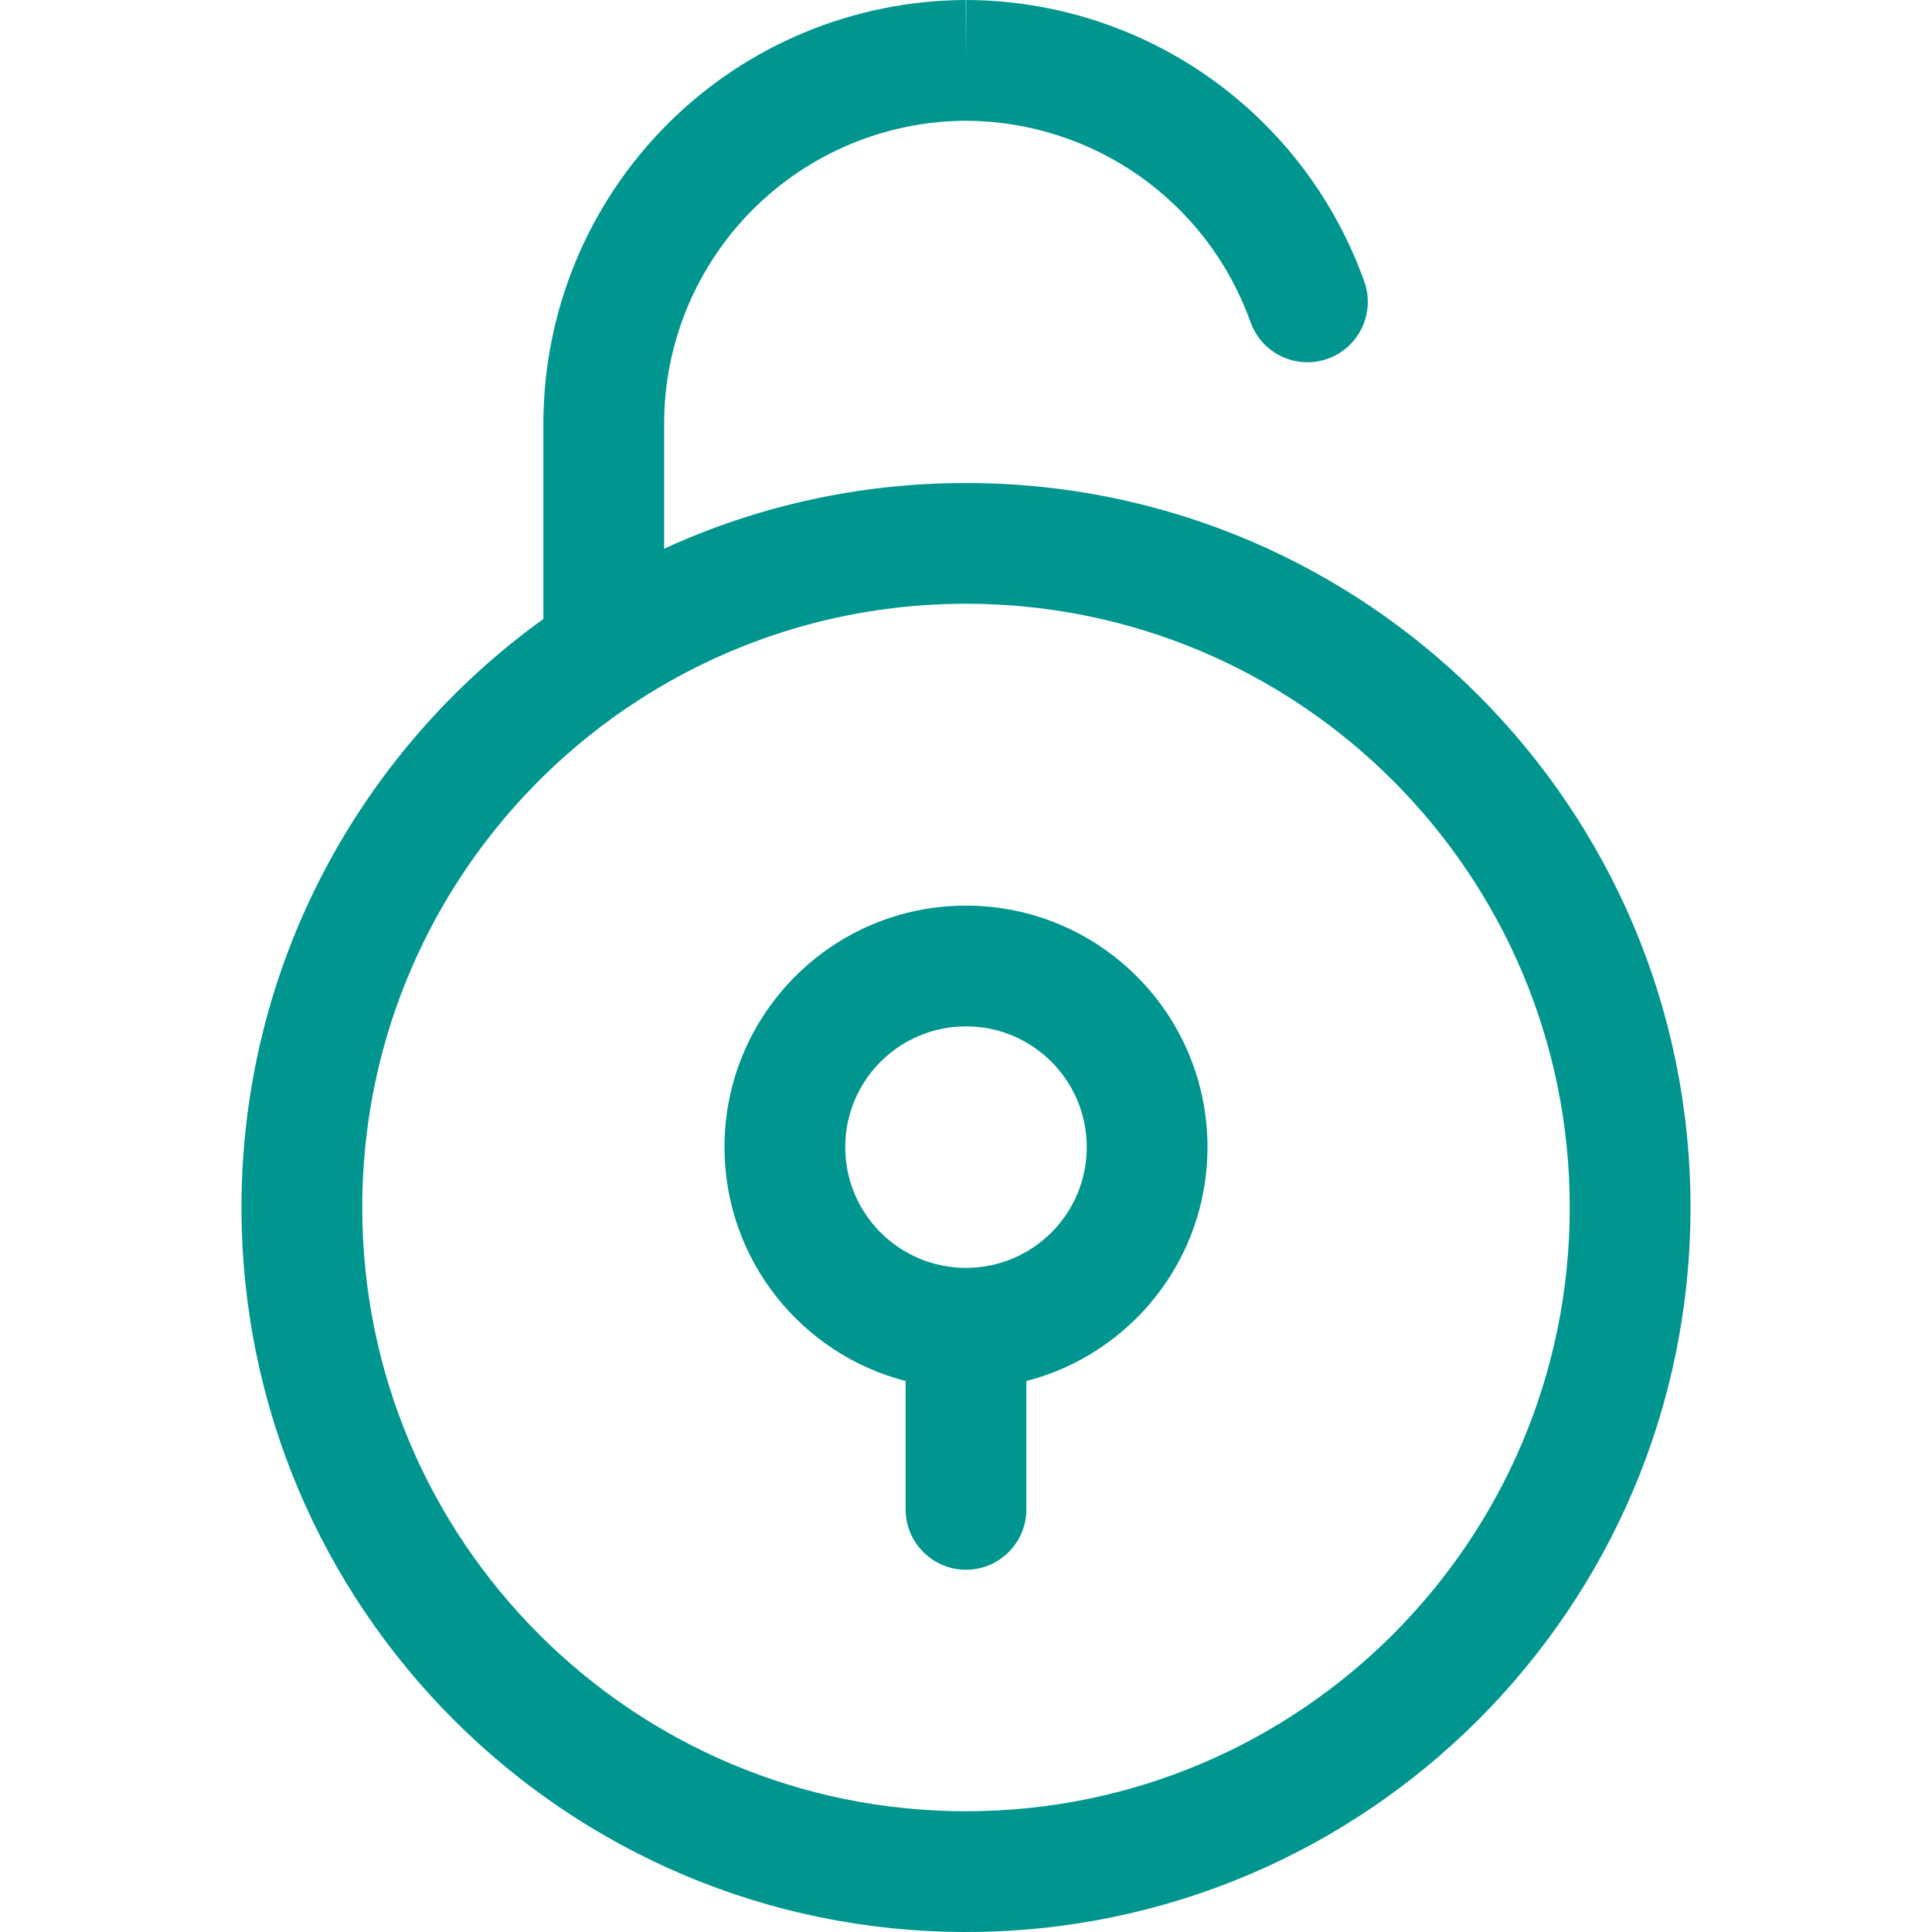
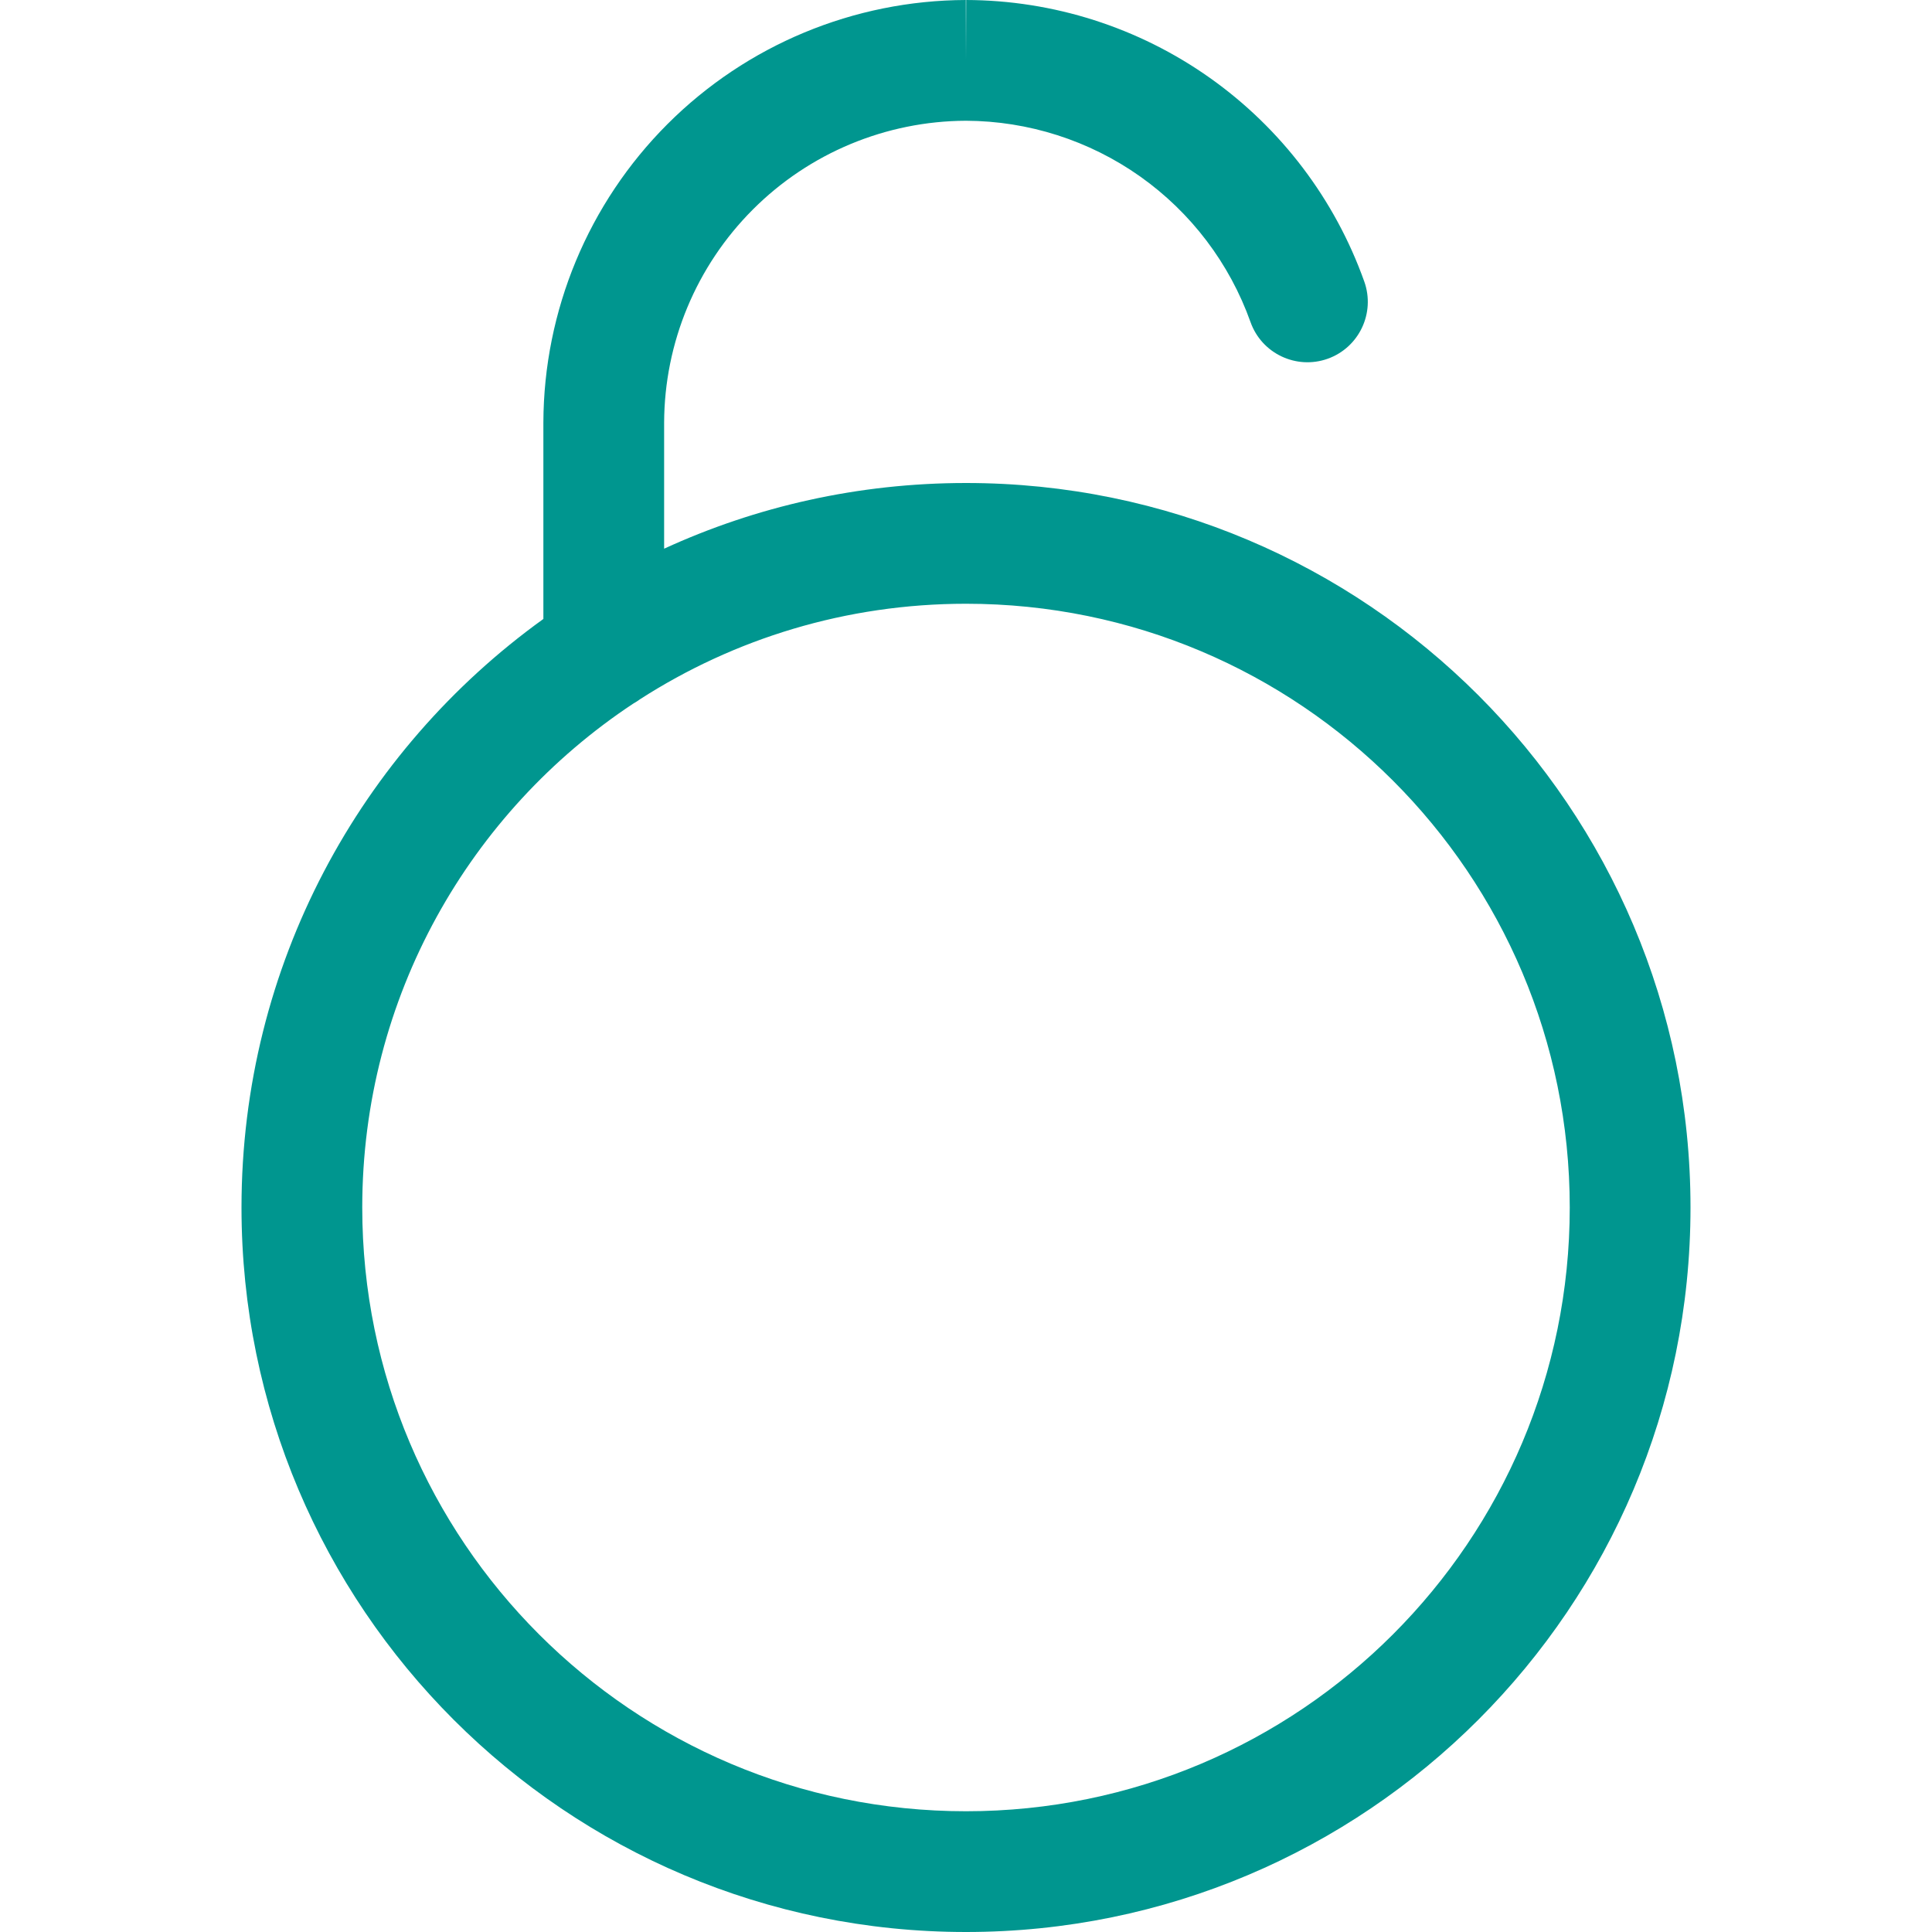
<svg xmlns="http://www.w3.org/2000/svg" id="Layer_1" data-name="Layer 1" viewBox="0 0 32 32">
-   <path fill-rule="evenodd" clip-rule="evenodd" d="M17 22.874C18.725 22.43 20 20.864 20 19C20 16.791 18.209 15 16 15C13.791 15 12 16.791 12 19C12 20.864 13.275 22.43 15 22.874V25C15 25.552 15.448 26 16 26C16.552 26 17 25.552 17 25V22.874ZM16 21C14.895 21 14 20.105 14 19C14 17.895 14.895 17 16 17C17.105 17 18 17.895 18 19C18 20.105 17.105 21 16 21Z" fill="#00968F" />
  <path fill-rule="evenodd" clip-rule="evenodd" d="M15.997 0L16 1L16.003 0C17.448 0.004 18.858 0.454 20.038 1.289C21.218 2.124 22.112 3.303 22.597 4.664C22.782 5.184 22.511 5.756 21.991 5.942C21.471 6.127 20.898 5.856 20.713 5.336C20.366 4.362 19.727 3.519 18.883 2.922C18.04 2.326 17.033 2.004 16 2C14.675 2.005 13.406 2.533 12.47 3.47C11.533 4.407 11.004 5.676 11 7.002V9.088C12.522 8.389 14.216 8 16 8C22.627 8 28 13.373 28 20C28 26.627 22.627 32 16 32C9.373 32 4 26.627 4 20C4 15.985 5.972 12.431 9 10.252L9 6.997C9.006 5.143 9.745 3.366 11.056 2.055C12.367 0.744 14.143 0.006 15.997 0ZM10.487 11.655C7.783 13.445 6 16.515 6 20C6 25.523 10.477 30 16 30C21.523 30 26 25.523 26 20C26 14.477 21.523 10 16 10C14.012 10 12.159 10.58 10.602 11.581C10.565 11.608 10.527 11.633 10.487 11.655Z" fill="#00968F" />
</svg>